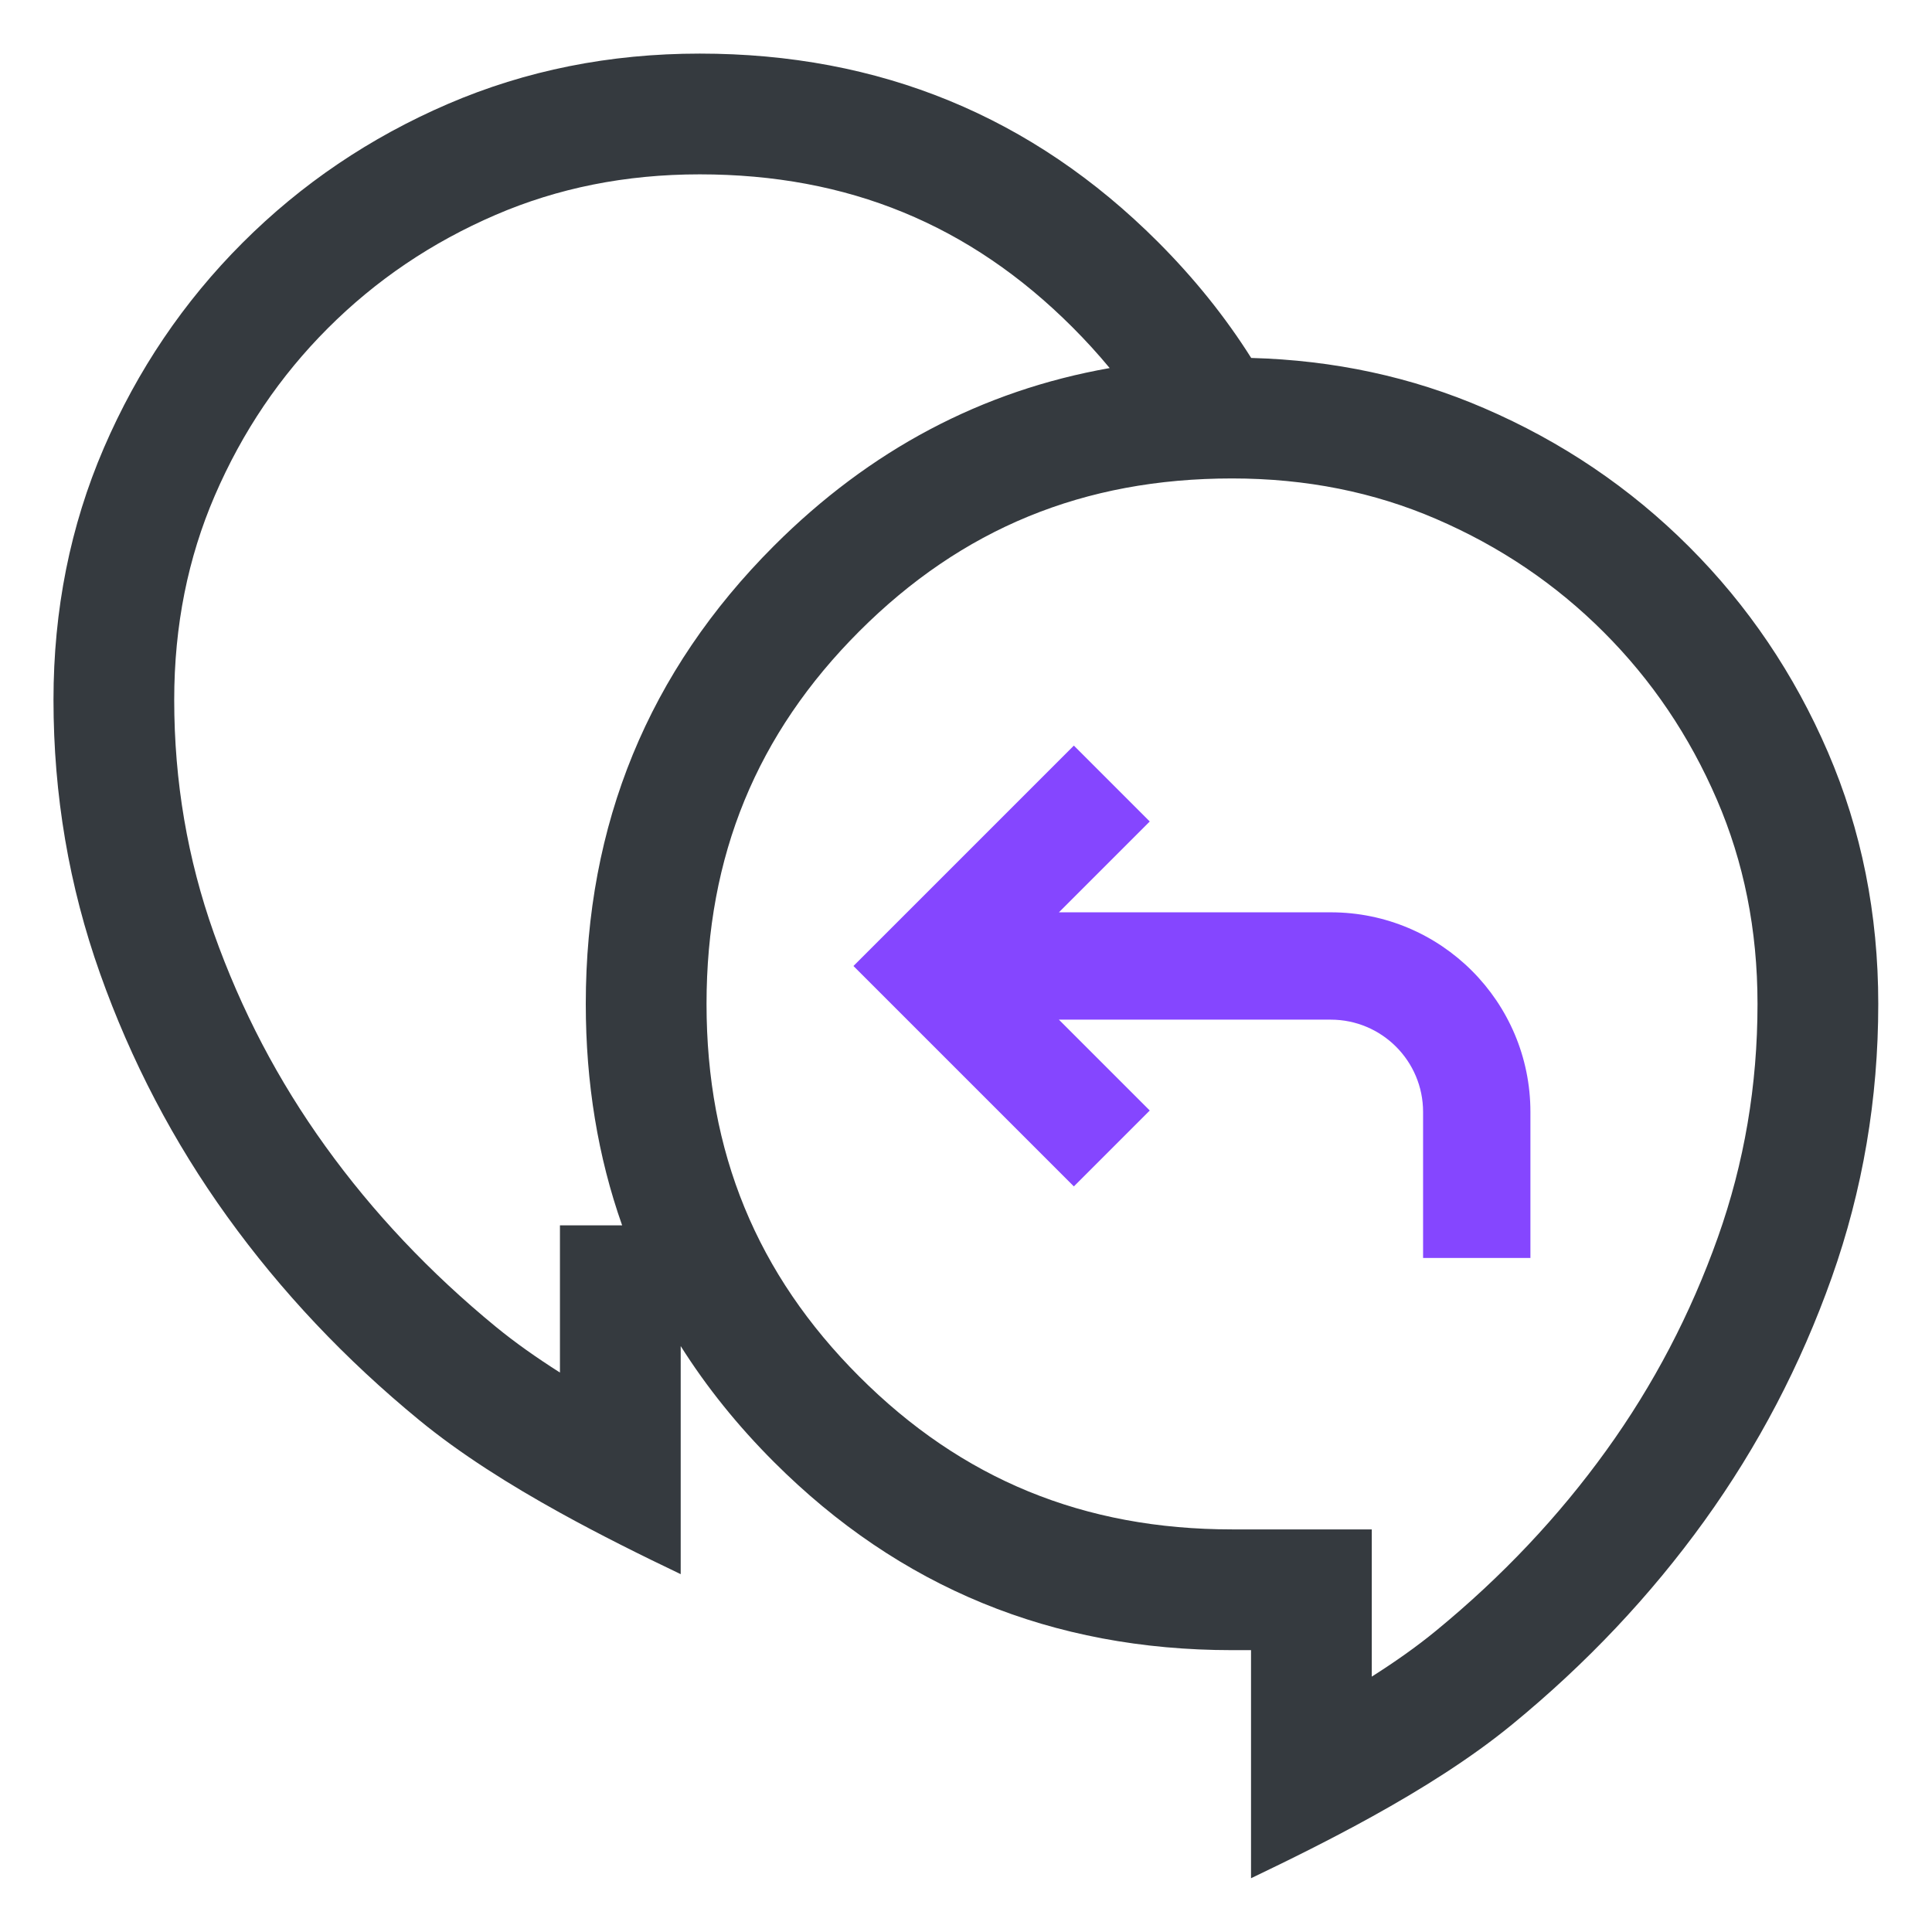
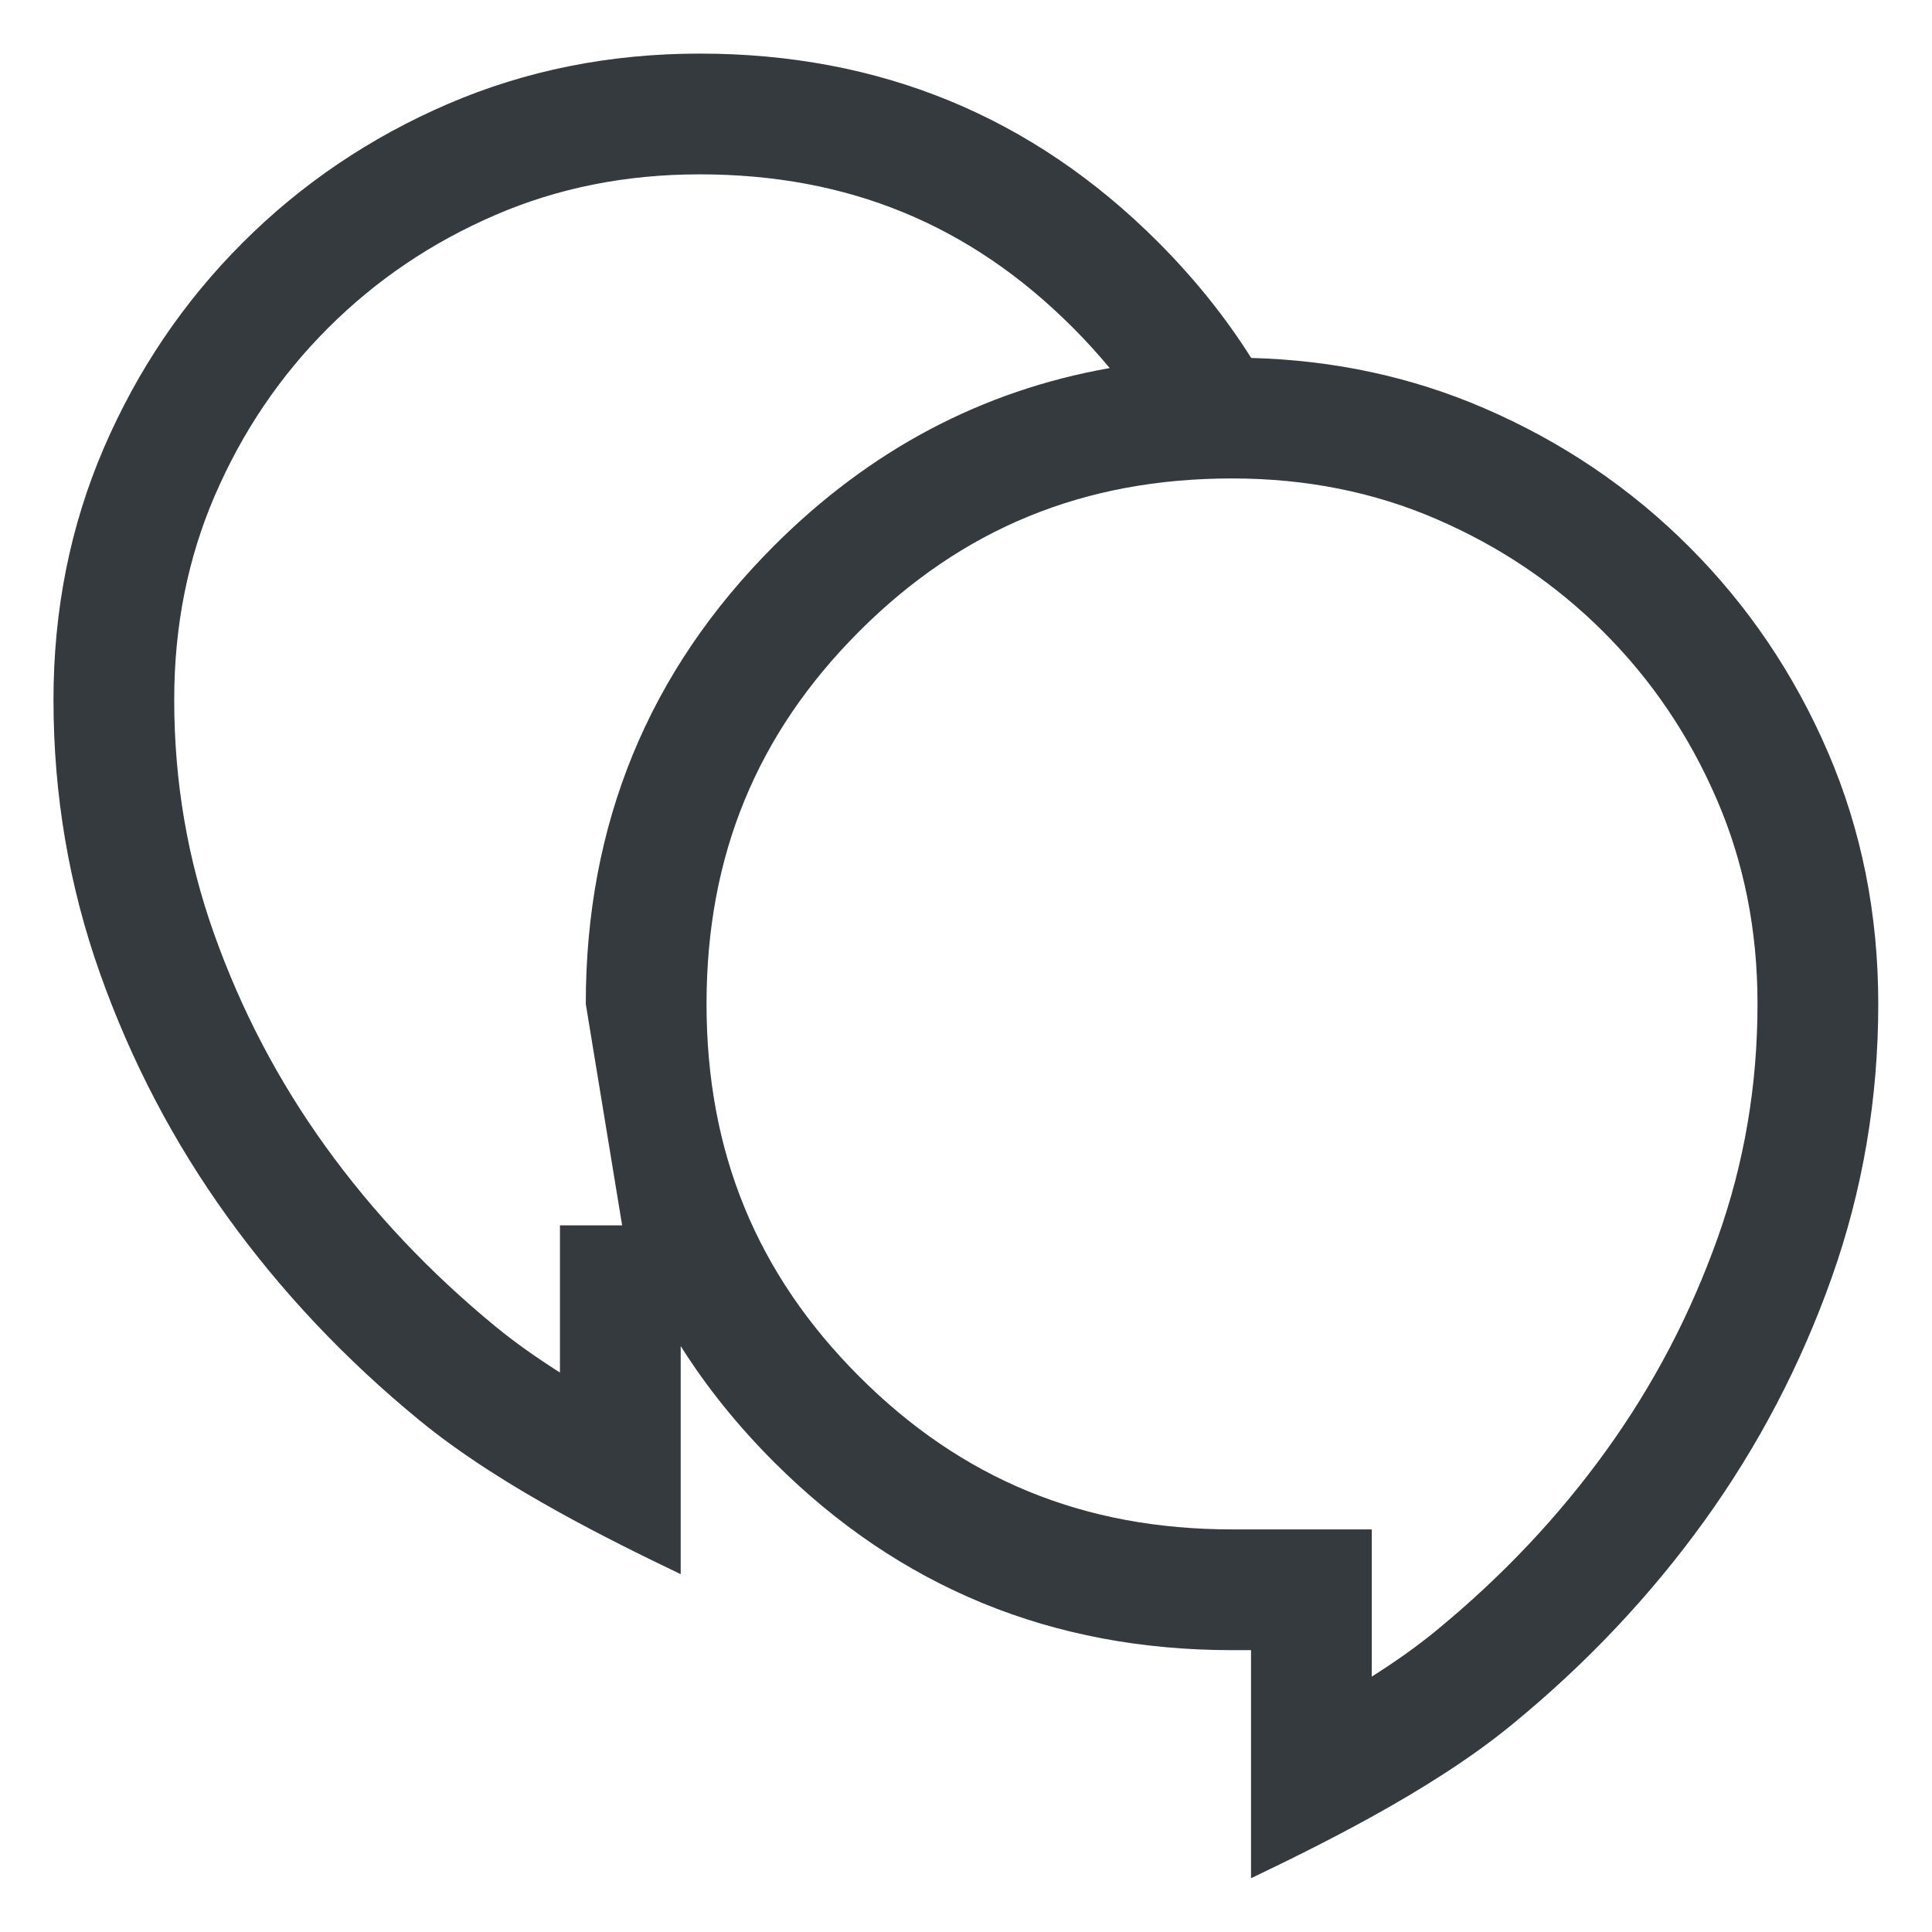
<svg xmlns="http://www.w3.org/2000/svg" width="70" height="70" viewBox="0 0 70 70" fill="none">
-   <path fill-rule="evenodd" clip-rule="evenodd" d="M20.288 54.807C21.754 55.618 23.253 56.361 24.663 57.035V48.771C25.599 50.254 26.725 51.654 28.042 52.971C32.587 57.516 38.119 59.788 44.639 59.788H45.327V68.052C46.737 67.378 48.236 66.635 49.702 65.824C51.529 64.814 53.306 63.697 54.796 62.474C57.482 60.271 59.8 57.814 61.752 55.106C63.703 52.397 65.241 49.459 66.366 46.291C67.49 43.123 68.053 39.817 68.053 36.374C68.053 33.114 67.445 30.073 66.228 27.249C65.011 24.426 63.336 21.947 61.201 19.812C59.066 17.677 56.587 16.001 53.763 14.785C51.141 13.655 48.331 13.05 45.333 12.969C44.396 11.483 43.268 10.08 41.949 8.76C37.403 4.215 31.871 1.942 25.352 1.942C22.092 1.942 19.051 2.551 16.227 3.767C13.404 4.984 10.925 6.66 8.79 8.795C6.655 10.929 4.979 13.409 3.762 16.232C2.546 19.056 1.938 22.097 1.938 25.357C1.938 28.8 2.5 32.106 3.625 35.273C4.75 38.441 6.288 41.38 8.239 44.088C10.19 46.797 12.508 49.253 15.194 51.457C16.684 52.68 18.461 53.797 20.288 54.807ZM22.541 44.396H20.288V49.73C19.444 49.194 18.661 48.642 17.969 48.075C15.565 46.102 13.509 43.92 11.789 41.531C10.081 39.16 8.735 36.591 7.748 33.81C6.794 31.123 6.312 28.314 6.312 25.357C6.312 22.656 6.813 20.208 7.78 17.963C8.782 15.639 10.147 13.624 11.883 11.888C13.619 10.152 15.634 8.787 17.958 7.785C20.203 6.818 22.651 6.317 25.352 6.317C30.729 6.317 35.143 8.142 38.855 11.854C39.337 12.336 39.787 12.83 40.206 13.336C35.574 14.153 31.519 16.3 28.042 19.777C23.497 24.323 21.224 29.855 21.224 36.374C21.224 39.239 21.663 41.913 22.541 44.396ZM52.021 59.092C51.329 59.66 50.547 60.211 49.702 60.747V55.413H44.639C39.261 55.413 34.847 53.589 31.135 49.877C27.424 46.166 25.599 41.752 25.599 36.374C25.599 30.997 27.424 26.583 31.135 22.871C34.847 19.159 39.261 17.335 44.639 17.335C47.339 17.335 49.788 17.835 52.032 18.802C54.356 19.804 56.371 21.169 58.107 22.905C59.843 24.641 61.208 26.656 62.21 28.981C63.177 31.225 63.678 33.673 63.678 36.374C63.678 39.331 63.197 42.141 62.243 44.827C61.255 47.608 59.91 50.178 58.202 52.548C56.481 54.938 54.426 57.119 52.021 59.092Z" fill="#353A3F" />
-   <path fill-rule="evenodd" clip-rule="evenodd" d="M38.366 36.944L41.658 40.236L38.908 42.986L30.922 35L38.908 27.014L41.658 29.764L38.366 33.055H48.216C52.211 33.055 55.45 36.294 55.45 40.289V45.578H51.561V40.289C51.561 38.441 50.063 36.944 48.216 36.944H38.366Z" fill="#8546FF" />
+   <path fill-rule="evenodd" clip-rule="evenodd" d="M20.288 54.807C21.754 55.618 23.253 56.361 24.663 57.035V48.771C25.599 50.254 26.725 51.654 28.042 52.971C32.587 57.516 38.119 59.788 44.639 59.788H45.327V68.052C46.737 67.378 48.236 66.635 49.702 65.824C51.529 64.814 53.306 63.697 54.796 62.474C57.482 60.271 59.8 57.814 61.752 55.106C63.703 52.397 65.241 49.459 66.366 46.291C67.49 43.123 68.053 39.817 68.053 36.374C68.053 33.114 67.445 30.073 66.228 27.249C65.011 24.426 63.336 21.947 61.201 19.812C59.066 17.677 56.587 16.001 53.763 14.785C51.141 13.655 48.331 13.05 45.333 12.969C44.396 11.483 43.268 10.08 41.949 8.76C37.403 4.215 31.871 1.942 25.352 1.942C22.092 1.942 19.051 2.551 16.227 3.767C13.404 4.984 10.925 6.66 8.79 8.795C6.655 10.929 4.979 13.409 3.762 16.232C2.546 19.056 1.938 22.097 1.938 25.357C1.938 28.8 2.5 32.106 3.625 35.273C4.75 38.441 6.288 41.38 8.239 44.088C10.19 46.797 12.508 49.253 15.194 51.457C16.684 52.68 18.461 53.797 20.288 54.807ZM22.541 44.396H20.288V49.73C19.444 49.194 18.661 48.642 17.969 48.075C15.565 46.102 13.509 43.92 11.789 41.531C10.081 39.16 8.735 36.591 7.748 33.81C6.794 31.123 6.312 28.314 6.312 25.357C6.312 22.656 6.813 20.208 7.78 17.963C8.782 15.639 10.147 13.624 11.883 11.888C13.619 10.152 15.634 8.787 17.958 7.785C20.203 6.818 22.651 6.317 25.352 6.317C30.729 6.317 35.143 8.142 38.855 11.854C39.337 12.336 39.787 12.83 40.206 13.336C35.574 14.153 31.519 16.3 28.042 19.777C23.497 24.323 21.224 29.855 21.224 36.374ZM52.021 59.092C51.329 59.66 50.547 60.211 49.702 60.747V55.413H44.639C39.261 55.413 34.847 53.589 31.135 49.877C27.424 46.166 25.599 41.752 25.599 36.374C25.599 30.997 27.424 26.583 31.135 22.871C34.847 19.159 39.261 17.335 44.639 17.335C47.339 17.335 49.788 17.835 52.032 18.802C54.356 19.804 56.371 21.169 58.107 22.905C59.843 24.641 61.208 26.656 62.21 28.981C63.177 31.225 63.678 33.673 63.678 36.374C63.678 39.331 63.197 42.141 62.243 44.827C61.255 47.608 59.91 50.178 58.202 52.548C56.481 54.938 54.426 57.119 52.021 59.092Z" fill="#353A3F" />
</svg>